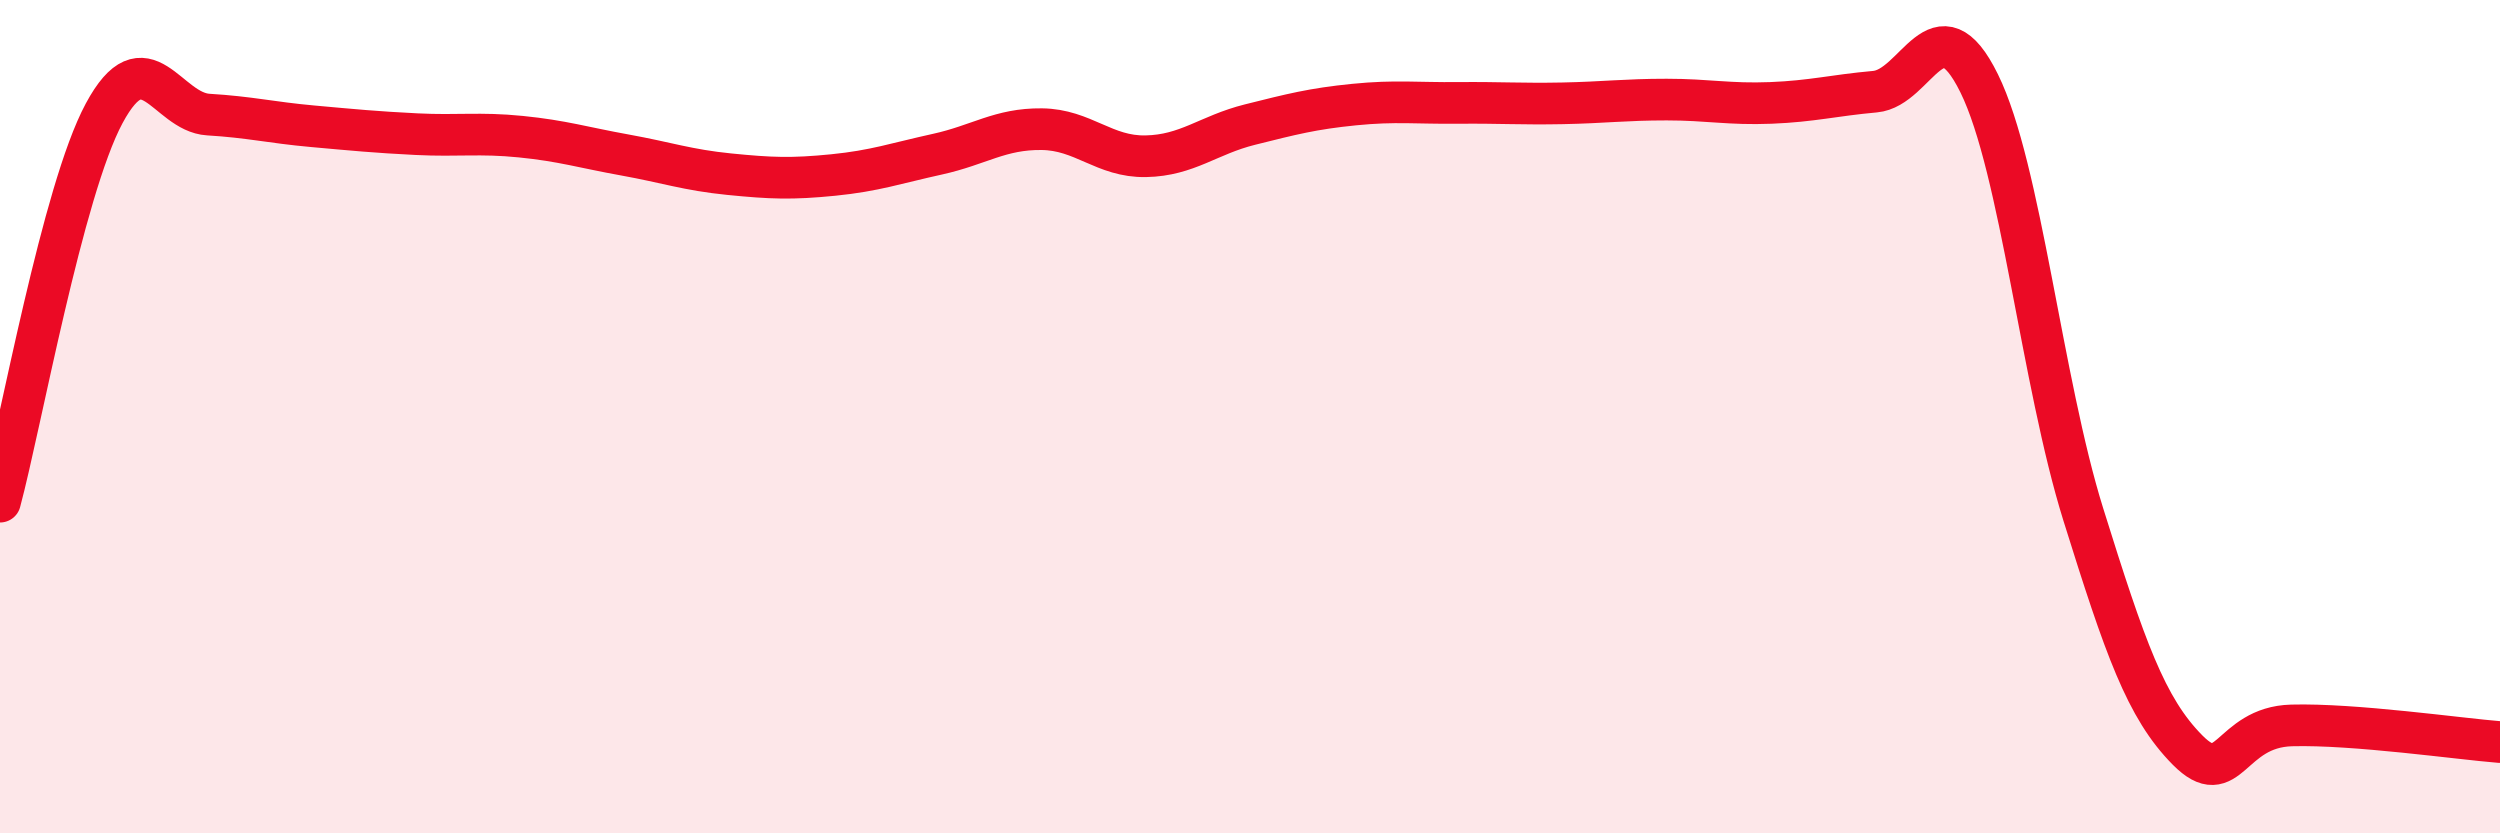
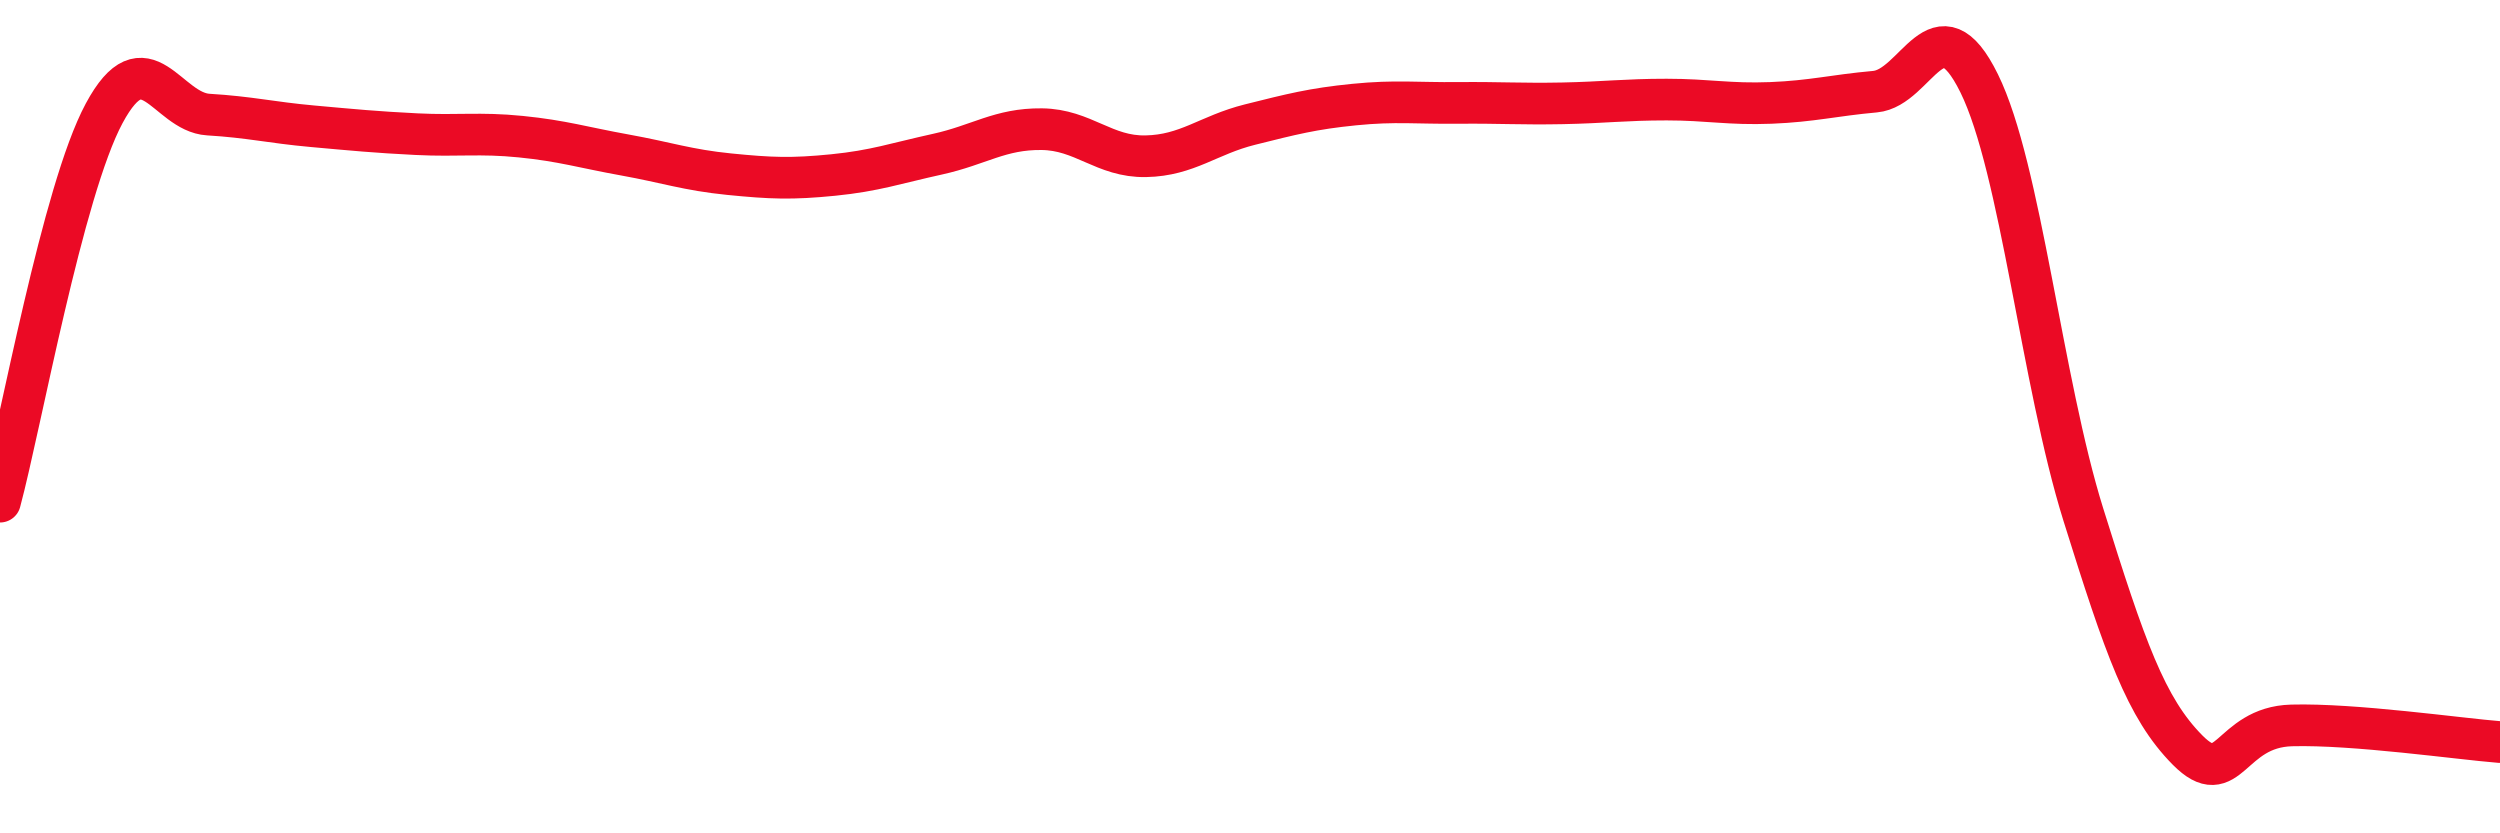
<svg xmlns="http://www.w3.org/2000/svg" width="60" height="20" viewBox="0 0 60 20">
-   <path d="M 0,12.04 C 0.5,10.18 1.5,4.58 2.5,2.72 C 3.5,0.86 4,2.69 5,2.75 C 6,2.81 6.5,2.94 7.5,3.03 C 8.5,3.12 9,3.17 10,3.22 C 11,3.27 11.5,3.18 12.5,3.28 C 13.5,3.38 14,3.54 15,3.72 C 16,3.9 16.5,4.08 17.5,4.18 C 18.5,4.28 19,4.3 20,4.2 C 21,4.1 21.5,3.92 22.5,3.7 C 23.5,3.48 24,3.09 25,3.1 C 26,3.11 26.5,3.77 27.5,3.75 C 28.5,3.73 29,3.24 30,2.99 C 31,2.74 31.5,2.61 32.5,2.51 C 33.5,2.41 34,2.48 35,2.47 C 36,2.46 36.5,2.5 37.5,2.48 C 38.5,2.46 39,2.39 40,2.39 C 41,2.39 41.5,2.51 42.5,2.47 C 43.5,2.43 44,2.29 45,2.2 C 46,2.11 46.5,-0.03 47.5,2 C 48.5,4.03 49,9.15 50,12.35 C 51,15.55 51.5,16.99 52.5,18 C 53.5,19.01 53.5,17.45 55,17.41 C 56.5,17.37 59,17.73 60,17.81L60 20L0 20Z" fill="#EB0A25" opacity="0.1" stroke-linecap="round" stroke-linejoin="round" />
  <path d="M 0,12.04 C 0.5,10.18 1.5,4.58 2.5,2.72 C 3.5,0.86 4,2.69 5,2.75 C 6,2.81 6.5,2.94 7.5,3.03 C 8.5,3.12 9,3.17 10,3.22 C 11,3.27 11.5,3.18 12.5,3.28 C 13.5,3.38 14,3.54 15,3.72 C 16,3.9 16.5,4.08 17.5,4.18 C 18.5,4.28 19,4.3 20,4.2 C 21,4.1 21.5,3.92 22.5,3.7 C 23.5,3.48 24,3.09 25,3.1 C 26,3.11 26.5,3.77 27.5,3.75 C 28.5,3.73 29,3.24 30,2.99 C 31,2.74 31.5,2.61 32.5,2.51 C 33.5,2.41 34,2.48 35,2.47 C 36,2.46 36.5,2.5 37.5,2.48 C 38.5,2.46 39,2.39 40,2.39 C 41,2.39 41.5,2.51 42.5,2.47 C 43.5,2.43 44,2.29 45,2.2 C 46,2.11 46.5,-0.03 47.5,2 C 48.5,4.03 49,9.15 50,12.35 C 51,15.55 51.5,16.99 52.5,18 C 53.5,19.01 53.5,17.45 55,17.41 C 56.5,17.37 59,17.73 60,17.81" stroke="#EB0A25" stroke-width="1" fill="none" stroke-linecap="round" stroke-linejoin="round" />
</svg>